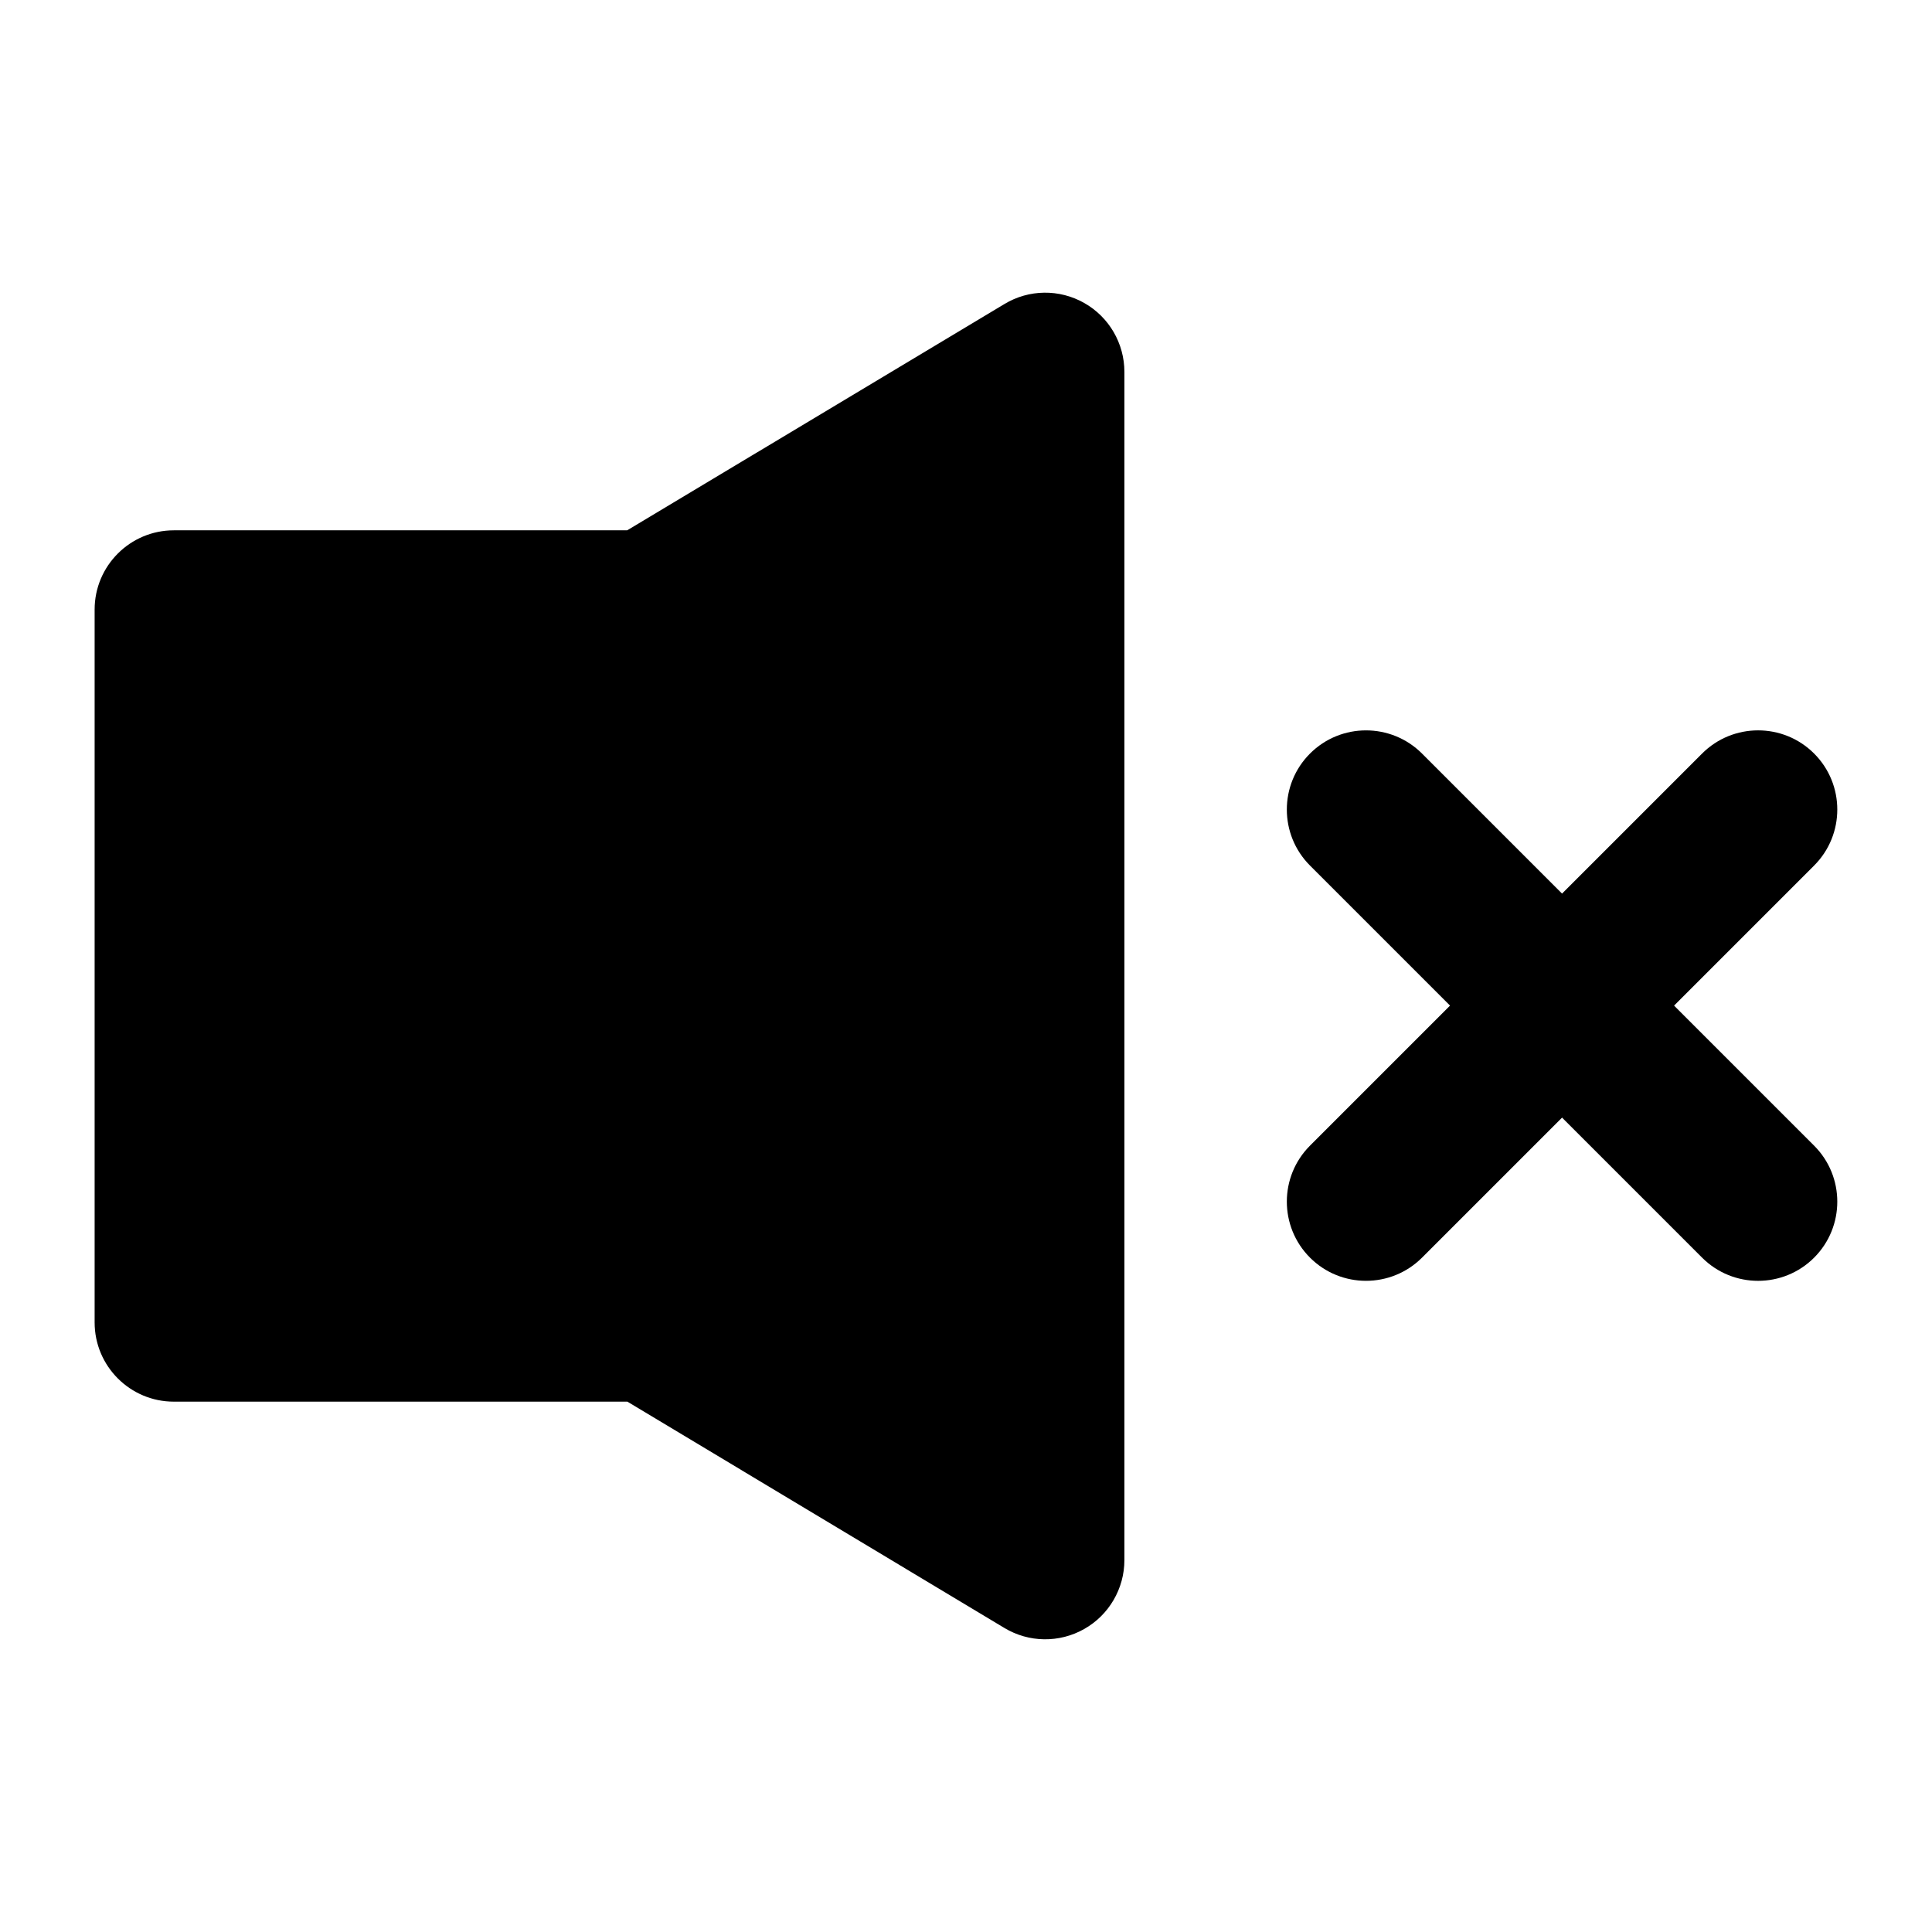
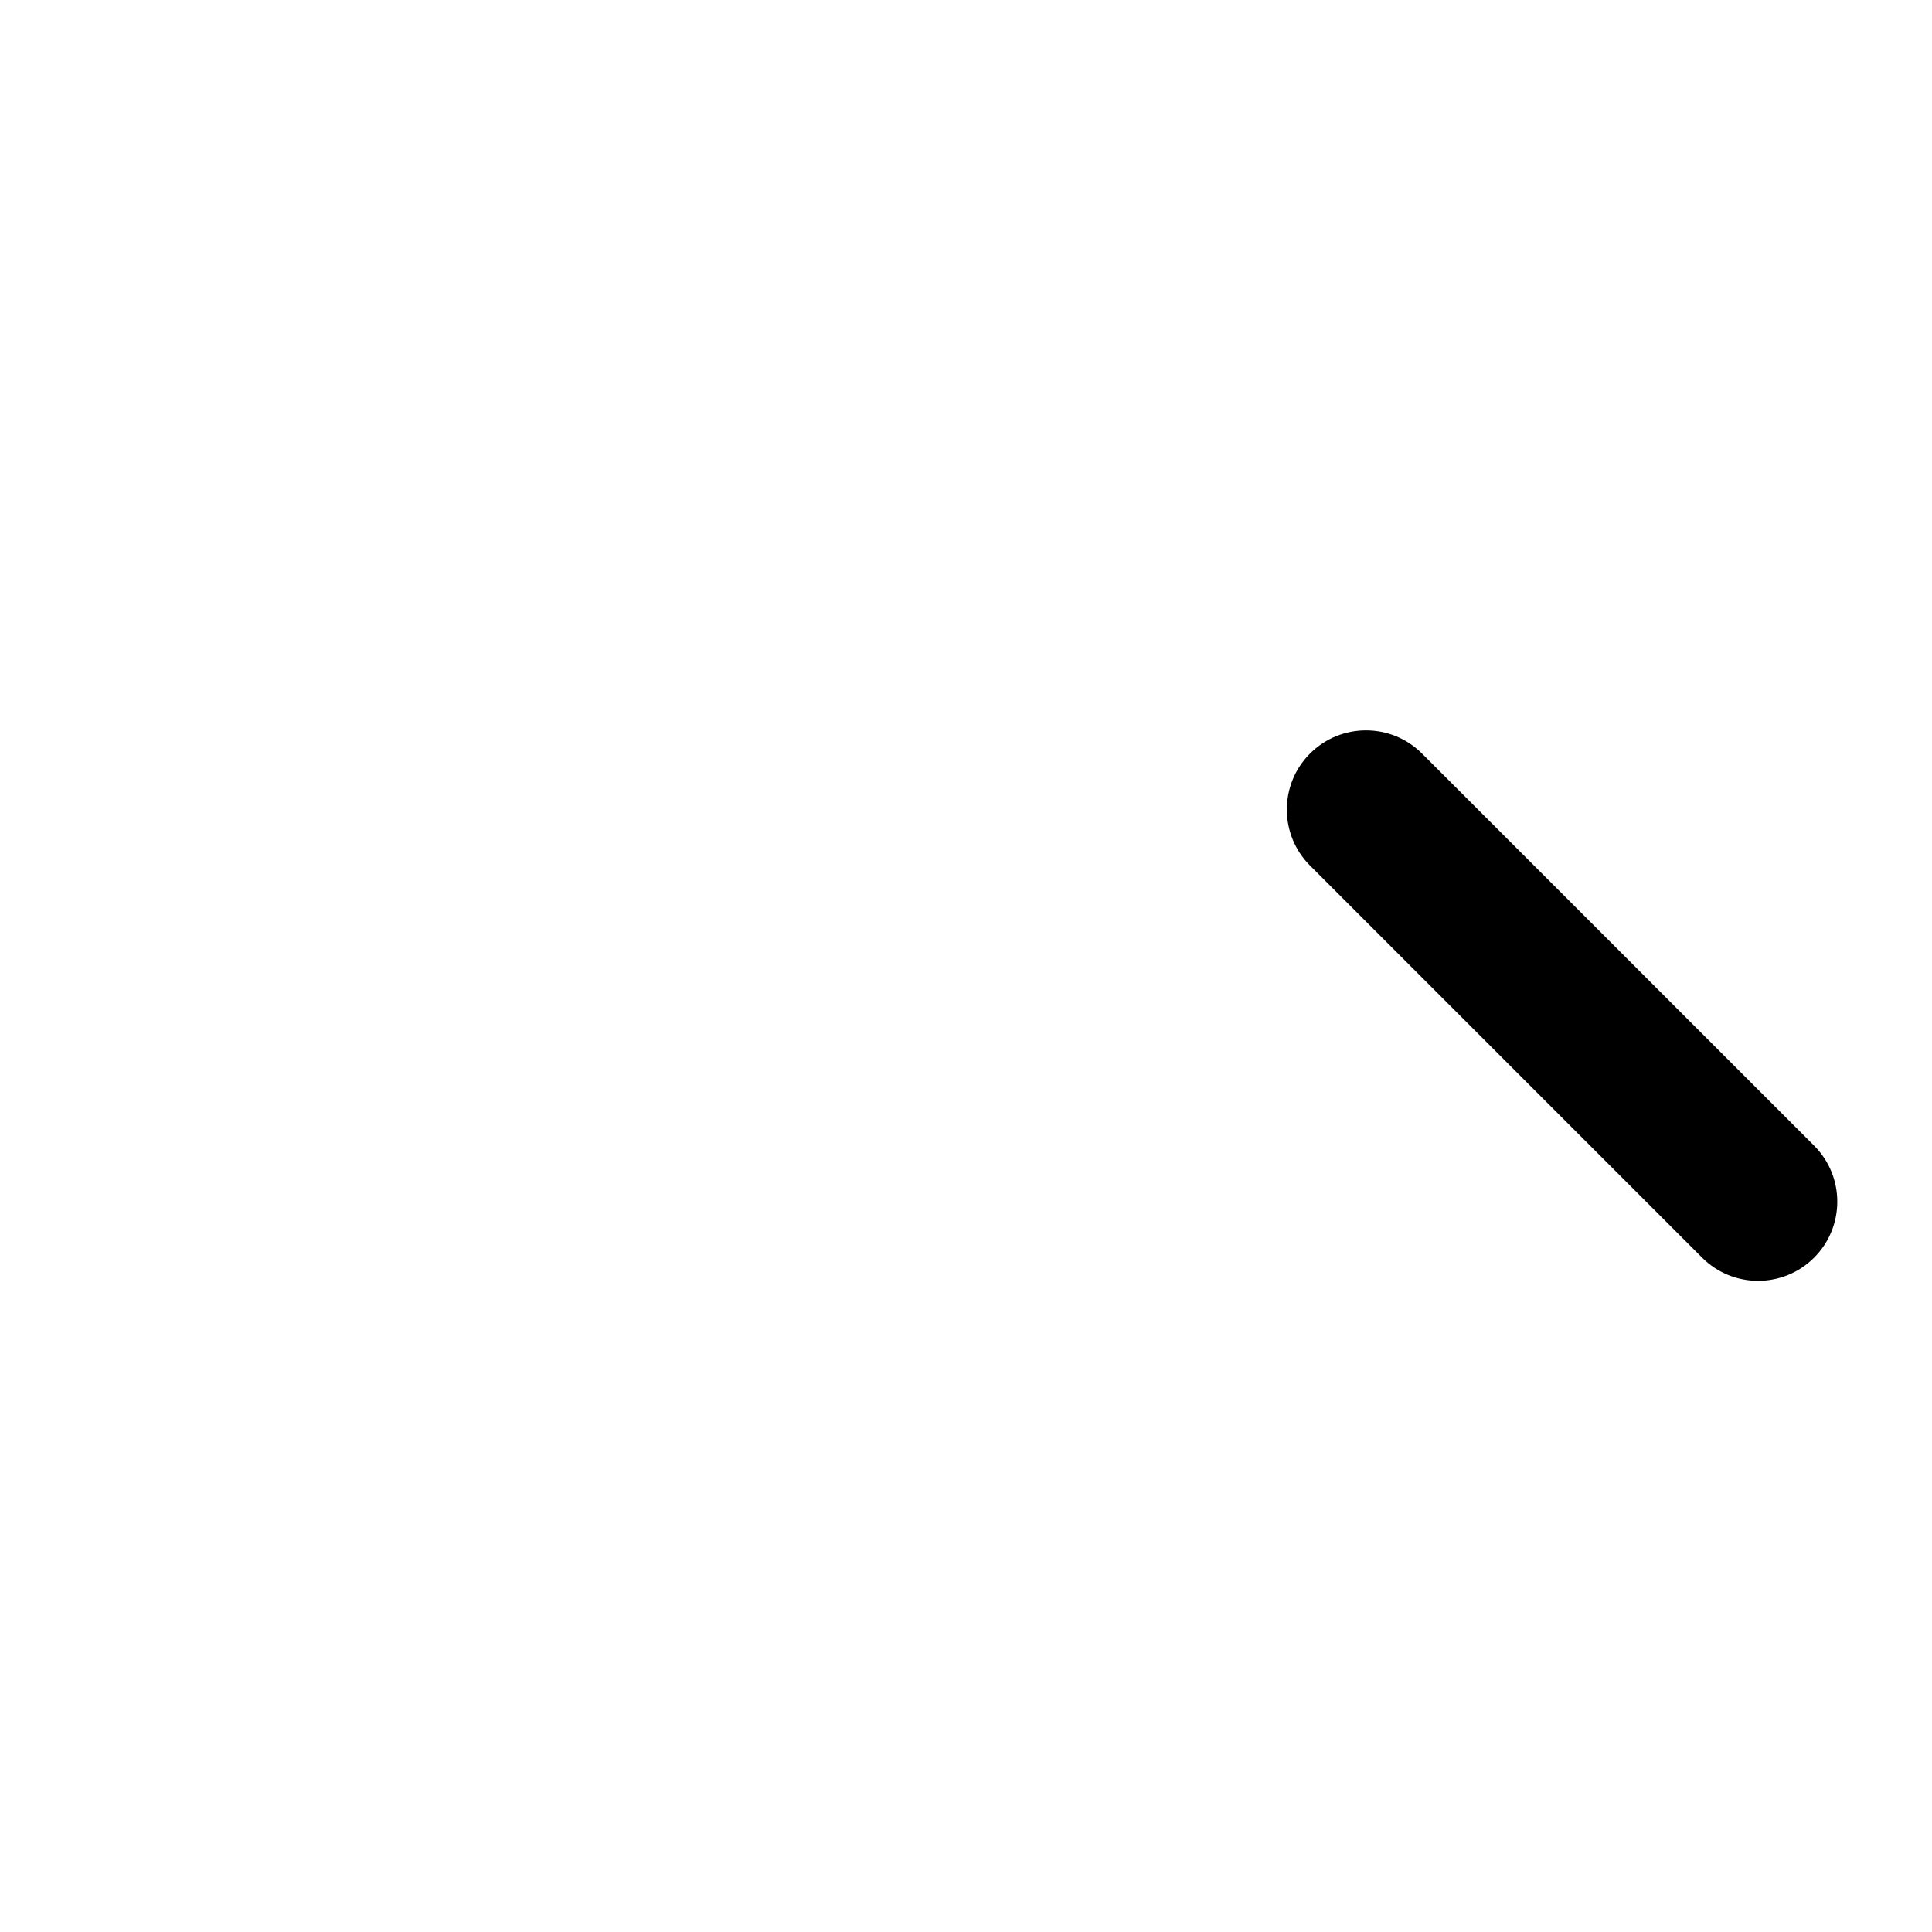
<svg xmlns="http://www.w3.org/2000/svg" fill="#000000" width="800px" height="800px" version="1.1" viewBox="144 144 512 512">
  <g fill-rule="evenodd">
-     <path d="m310.21 284.54h-120.14c-11.586 0-20.992 9.406-20.992 20.992v188.93c0 11.586 9.406 20.992 20.992 20.992h120.2l99.902 59.973c6.488 3.906 14.57 4.008 21.16 0.273 6.57-3.715 10.645-10.707 10.645-18.262v-314.88c0-7.559-4.074-14.547-10.645-18.262-6.59-3.738-14.672-3.633-21.141 0.273z" />
-     <path d="m520.85 477.29 103.91-103.91c8.188-8.188 8.188-21.496 0-29.684s-21.496-8.188-29.684 0l-103.91 103.91c-8.188 8.188-8.188 21.496 0 29.684s21.496 8.188 29.684 0z" />
    <path d="m624.76 447.61-103.91-103.91c-8.188-8.188-21.496-8.188-29.684 0s-8.188 21.496 0 29.684l103.91 103.91c8.188 8.188 21.496 8.188 29.684 0s8.188-21.496 0-29.684z" />
  </g>
</svg>